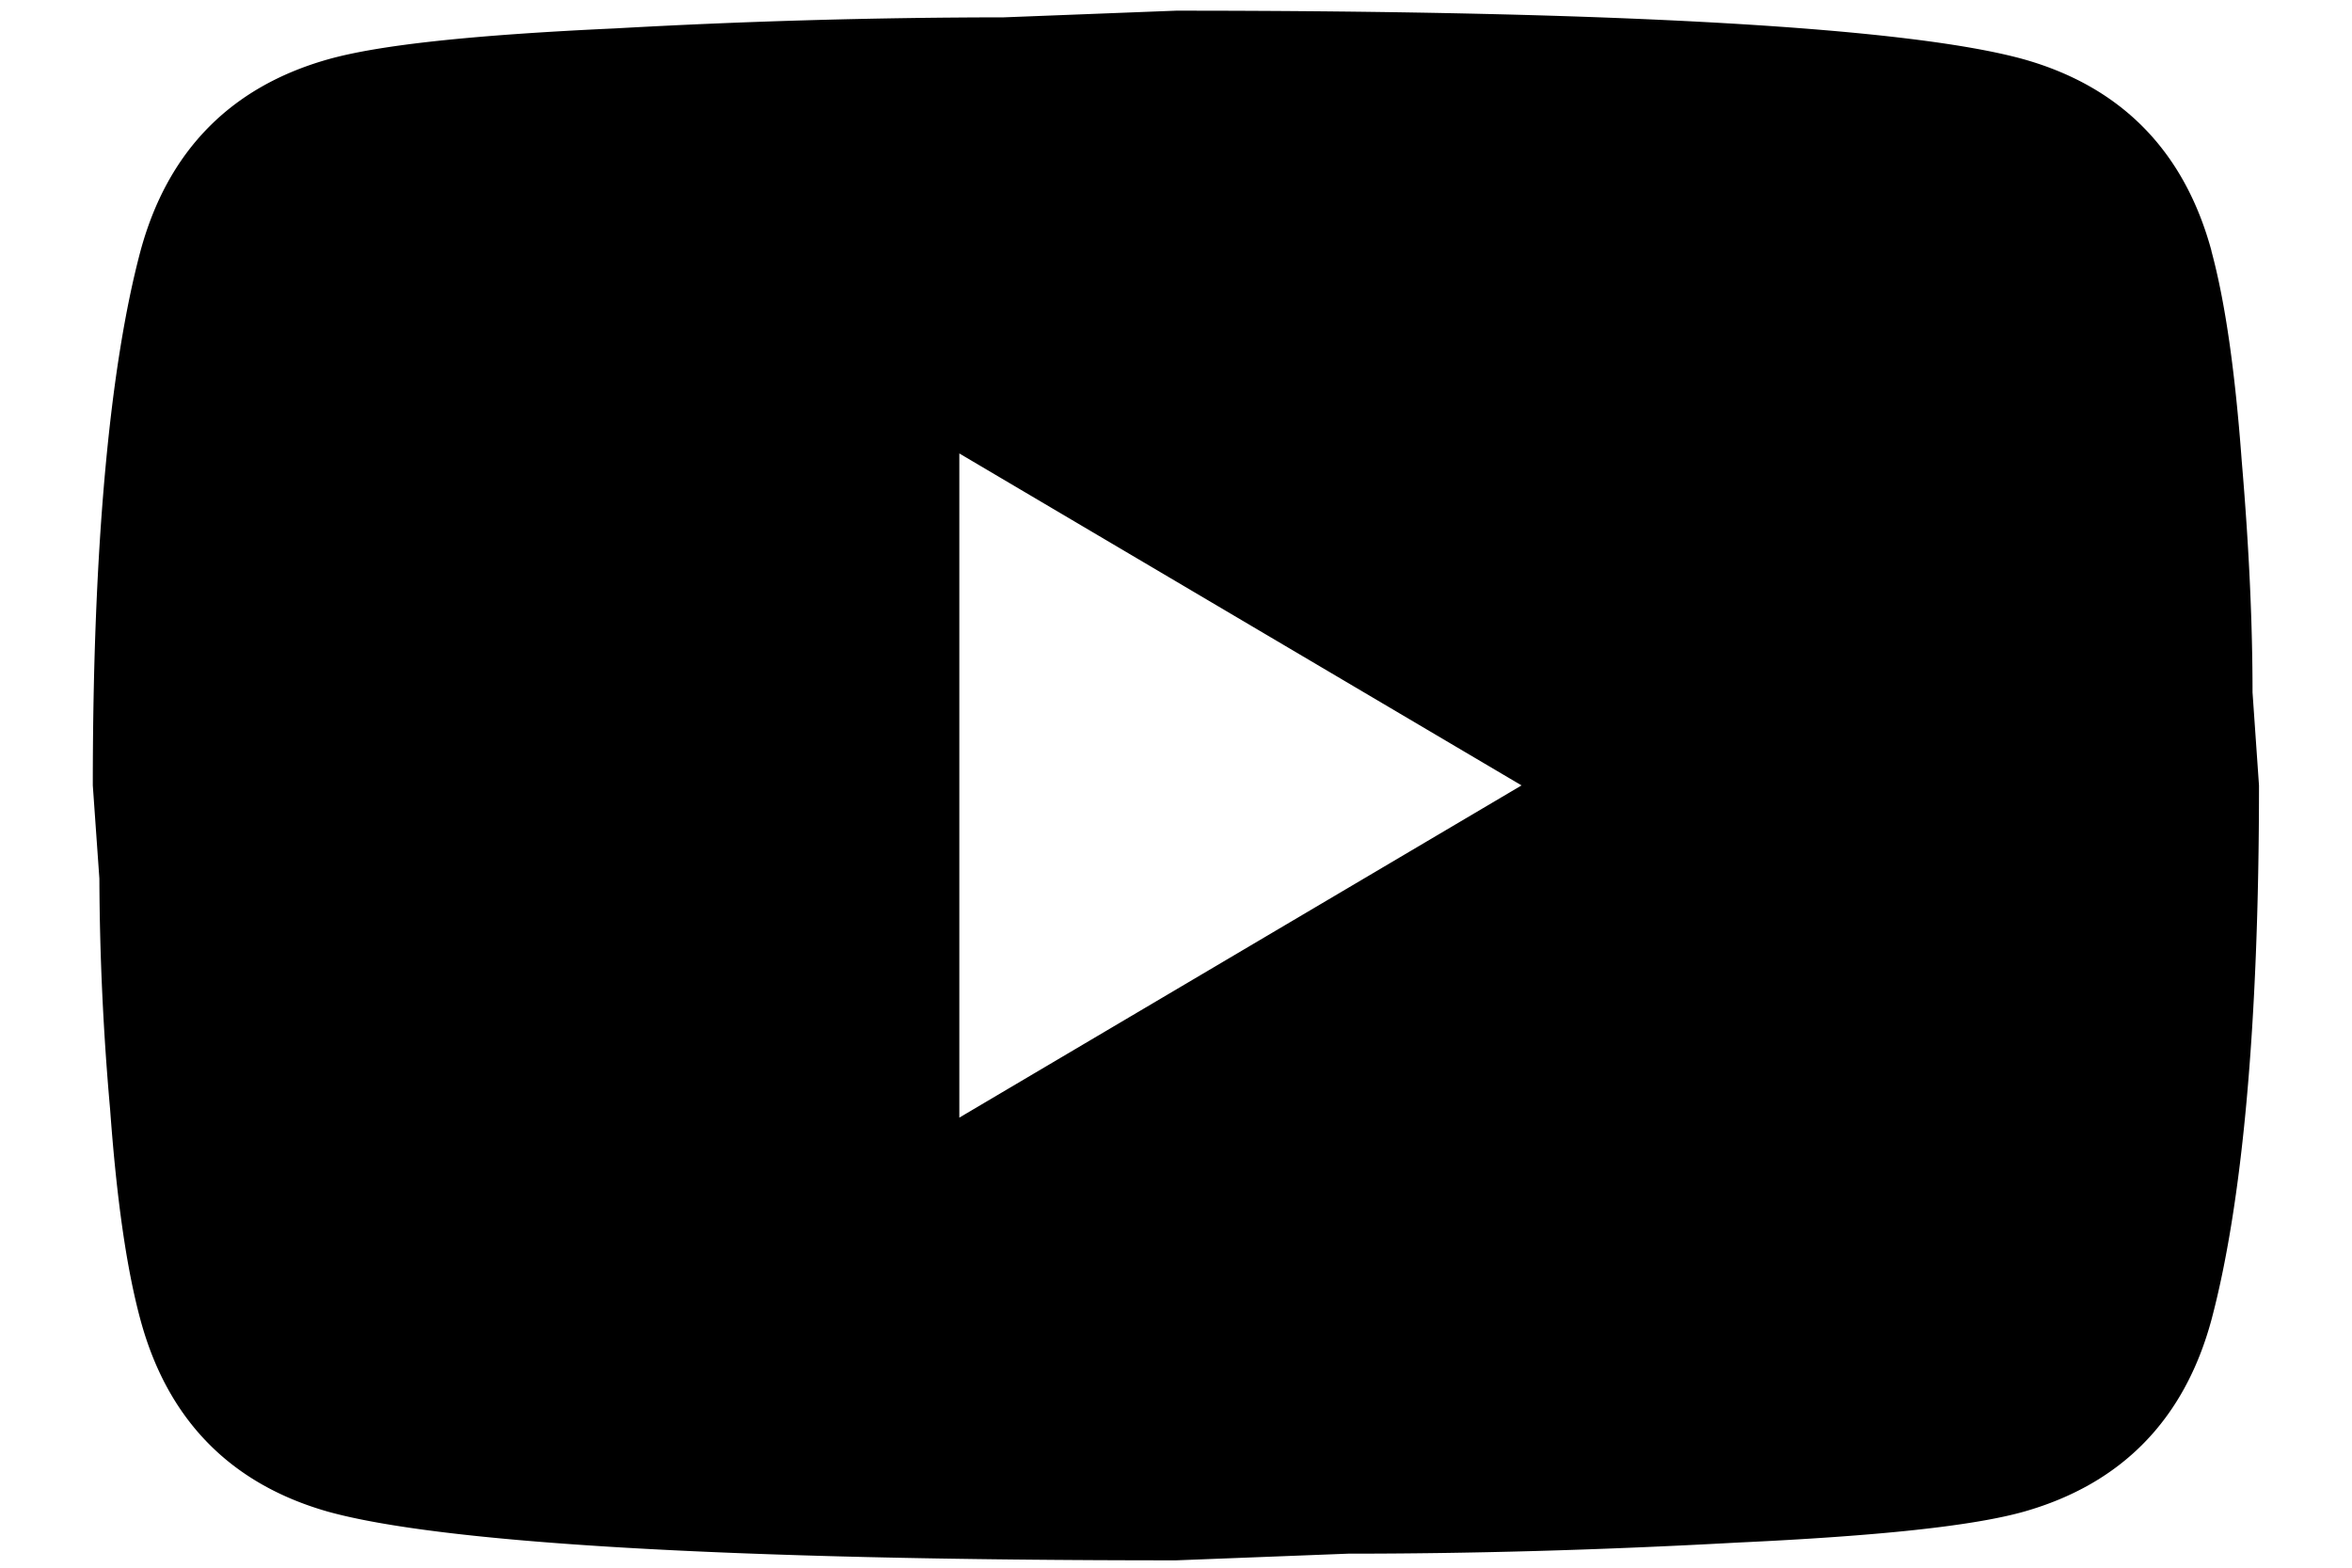
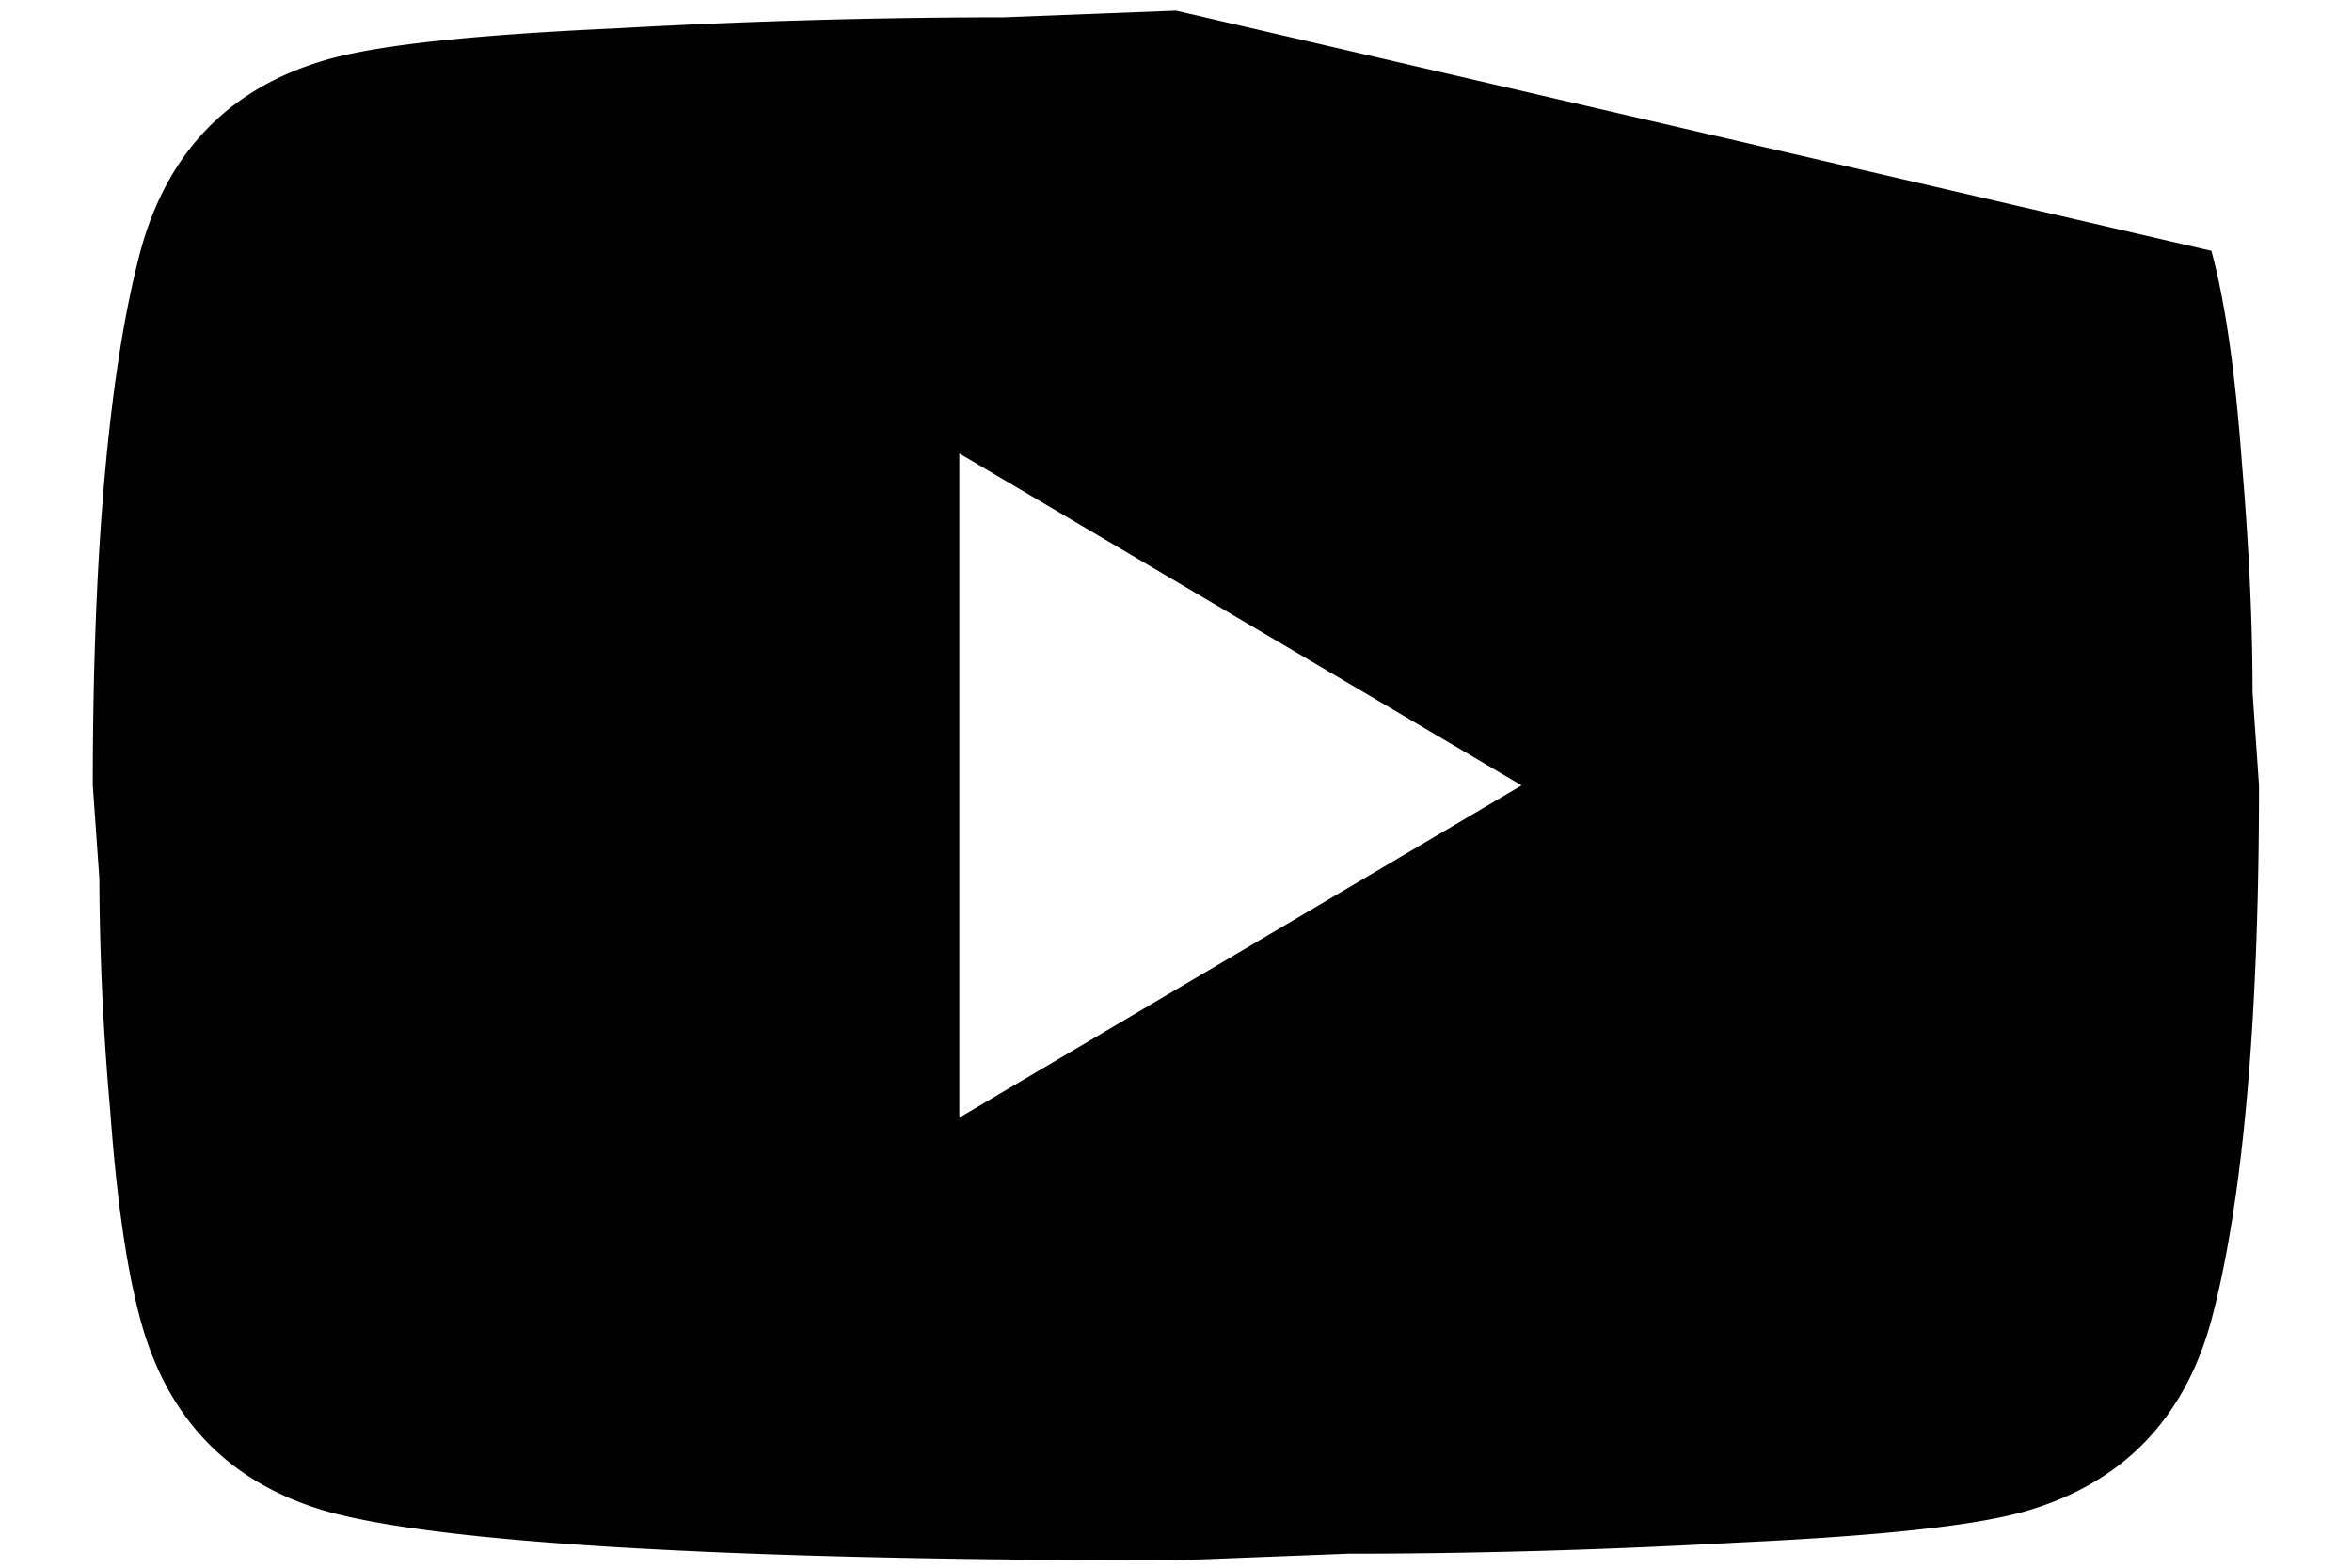
<svg xmlns="http://www.w3.org/2000/svg" width="24" height="16" fill="none">
-   <path d="m9.79 11.406 5.736-3.39-5.737-3.388v6.778ZM22.565 2.56c.144.531.243 1.243.31 2.147.077.904.11 1.683.11 2.36l.066.95c0 2.474-.176 4.293-.486 5.456-.276 1.017-.917 1.672-1.912 1.955-.52.146-1.47.248-2.929.316-1.437.079-2.752.113-3.968.113L12 15.925c-4.631 0-7.516-.181-8.654-.497-.995-.283-1.636-.938-1.912-1.955-.144-.53-.244-1.242-.31-2.146a27.778 27.778 0 0 1-.11-2.361l-.067-.95c0-2.473.177-4.292.487-5.456C1.71 1.544 2.35.888 3.346.606 3.866.459 4.816.357 6.275.29a72.076 72.076 0 0 1 3.967-.113L12 .109c4.63 0 7.516.18 8.654.497.995.282 1.636.938 1.912 1.954Z" fill="#000" />
+   <path d="m9.79 11.406 5.736-3.39-5.737-3.388v6.778ZM22.565 2.56c.144.531.243 1.243.31 2.147.077.904.11 1.683.11 2.36l.066.95c0 2.474-.176 4.293-.486 5.456-.276 1.017-.917 1.672-1.912 1.955-.52.146-1.47.248-2.929.316-1.437.079-2.752.113-3.968.113L12 15.925c-4.631 0-7.516-.181-8.654-.497-.995-.283-1.636-.938-1.912-1.955-.144-.53-.244-1.242-.31-2.146a27.778 27.778 0 0 1-.11-2.361l-.067-.95c0-2.473.177-4.292.487-5.456C1.71 1.544 2.35.888 3.346.606 3.866.459 4.816.357 6.275.29a72.076 72.076 0 0 1 3.967-.113L12 .109Z" fill="#000" />
</svg>